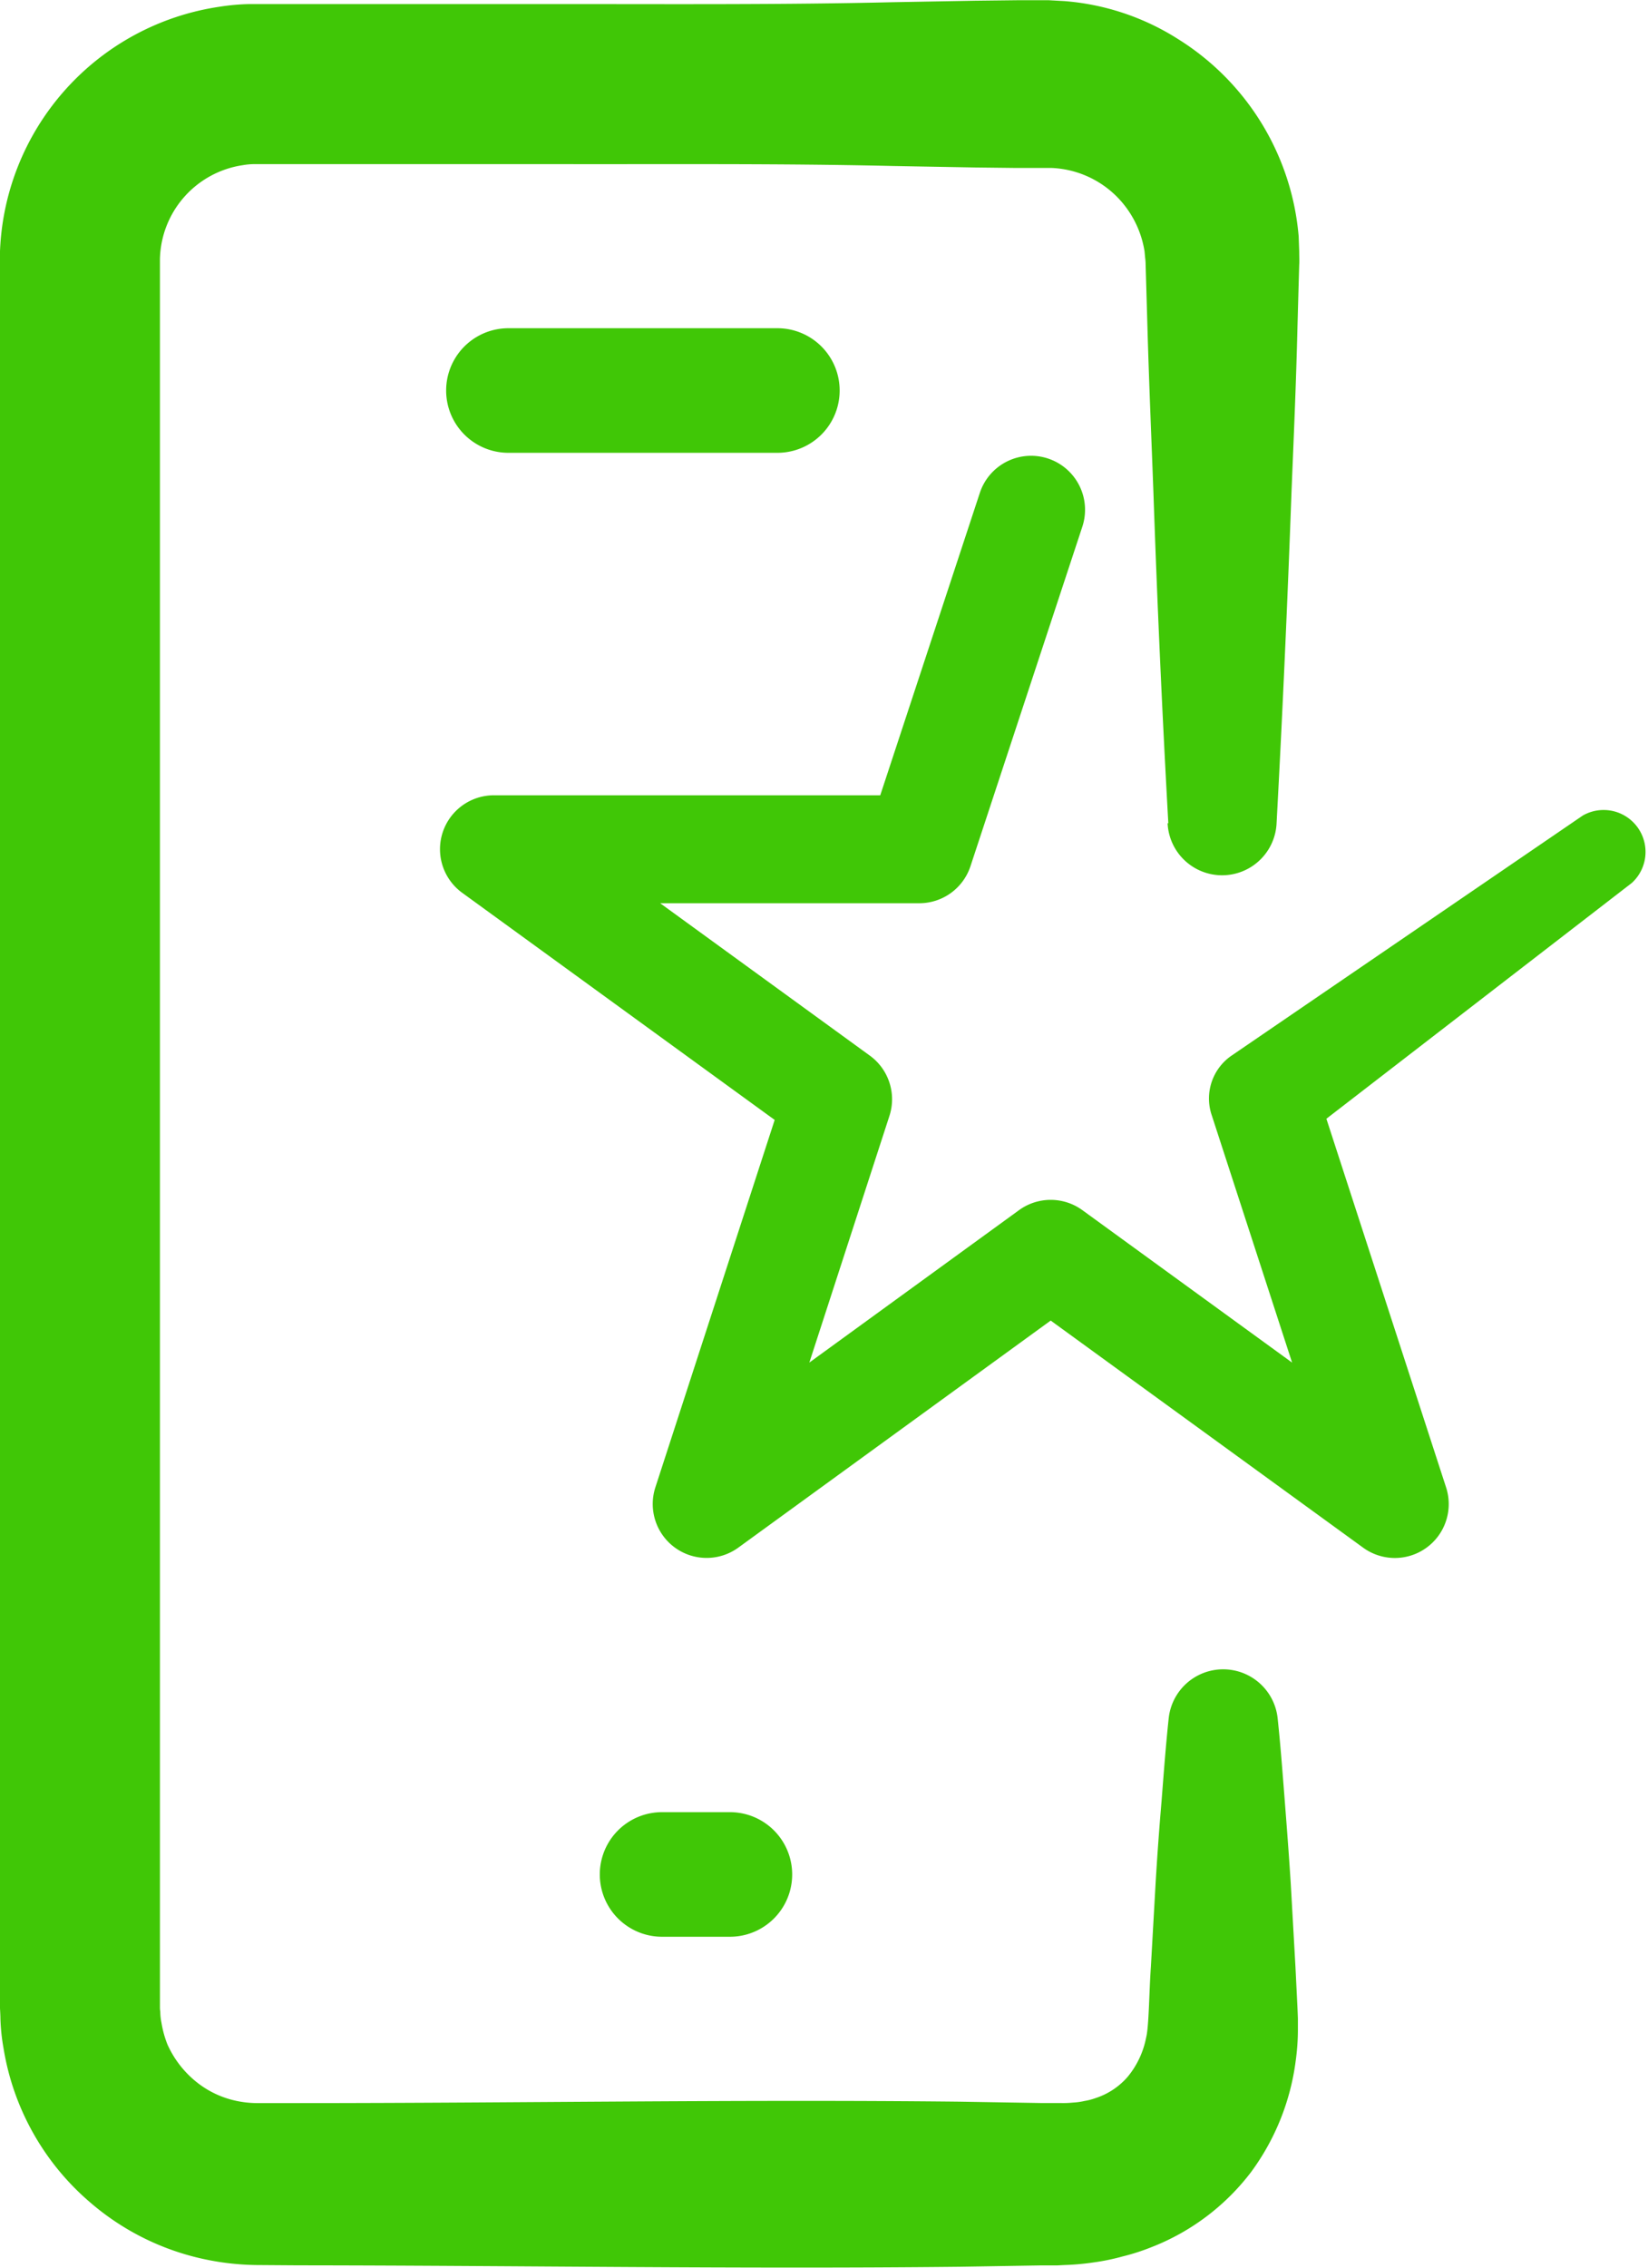
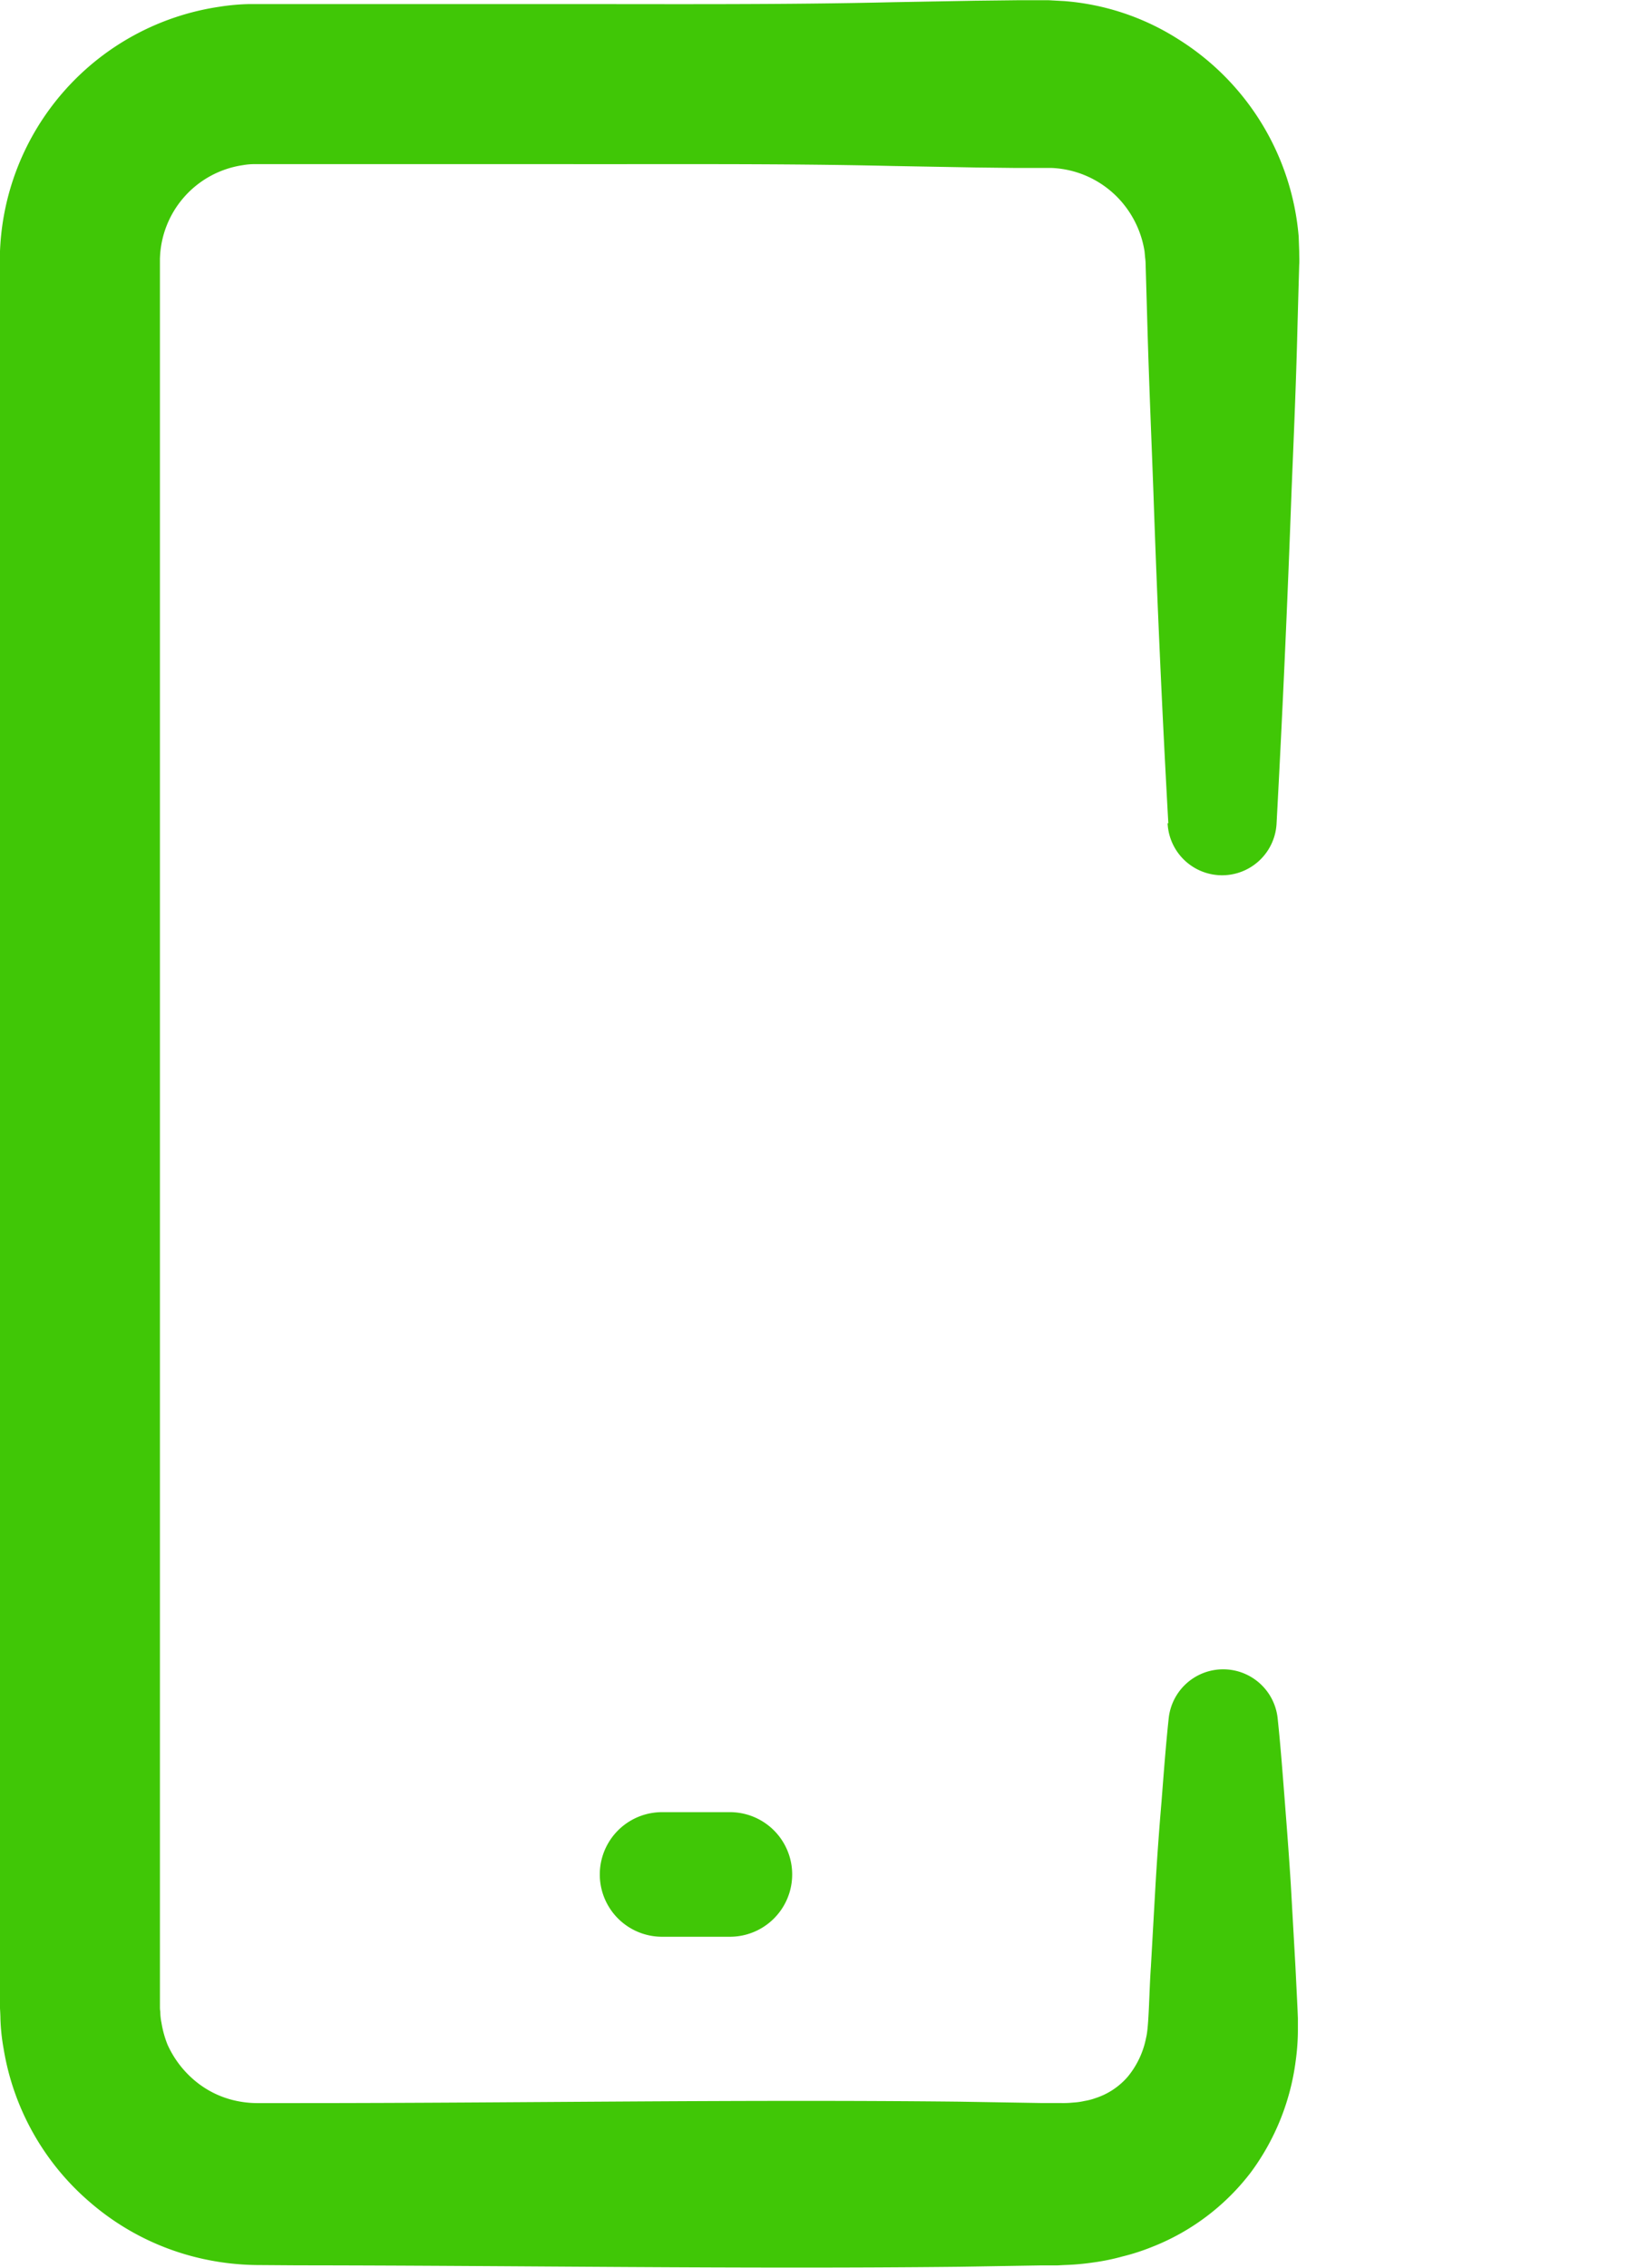
<svg xmlns="http://www.w3.org/2000/svg" width="27.523" height="37.861" viewBox="0 0 27.523 37.861">
  <g id="Group_1111" data-name="Group 1111" transform="translate(-1576.561 -330.943)">
    <g id="Group_1107" data-name="Group 1107" transform="translate(1576.561 330.943)">
      <path id="Path_556" data-name="Path 556" d="M1596.073,344.685q-.154-2.763-.249-5.525c-.034-.921-.074-1.842-.1-2.763l-.02-.691-.01-.345a.958.958,0,0,0-.009-.122l-.009-.1a1.667,1.667,0,0,0-.284-.7,1.634,1.634,0,0,0-1.262-.692c-.03,0-.061,0-.091,0l-.023,0h-.474l-.691-.008-1.381-.025c-1.842-.043-3.683-.028-5.525-.031h-5.092l-.047,0a1.111,1.111,0,0,0-.188.017,1.621,1.621,0,0,0-1.386,1.567l0,1.349v27.8c0,.061,0,.071.006.109a.933.933,0,0,0,.02.187,1.729,1.729,0,0,0,.1.361,1.687,1.687,0,0,0,.453.6,1.588,1.588,0,0,0,.667.334,1.7,1.7,0,0,0,.37.044l.682,0c3.683,0,7.367-.064,11.05-.024l1.381.023.173,0h.143a1.647,1.647,0,0,0,.207-.008,1.11,1.11,0,0,0,.191-.027.993.993,0,0,0,.175-.045,1.2,1.2,0,0,0,.544-.358,1.46,1.46,0,0,0,.308-.653c.048-.187.049-.744.08-1.187l.078-1.381q.041-.691.1-1.381c.036-.461.07-.921.119-1.381a.915.915,0,0,1,1.82,0c.049.461.083.921.119,1.381s.071.921.1,1.381l.078,1.381.034.691.007.173c0,.025,0,.06,0,.1l0,.12a3.828,3.828,0,0,1-.036.484,3.988,3.988,0,0,1-.749,1.866,3.835,3.835,0,0,1-1.659,1.249,3.555,3.555,0,0,1-.485.156,3.621,3.621,0,0,1-.487.1,4.2,4.2,0,0,1-.482.043l-.116.006-.086,0-.173,0-1.381.023c-3.683.04-7.367-.021-11.05-.024l-.7-.005a4.4,4.4,0,0,1-1-.13,4.284,4.284,0,0,1-1.767-.916,4.283,4.283,0,0,1-1.445-2.567,3.386,3.386,0,0,1-.053-.5c0-.077-.009-.182-.009-.236V335.321l0-.118a4.295,4.295,0,0,1,3.665-4.147,3.666,3.666,0,0,1,.5-.045l.125,0h5.095c1.842,0,3.684.012,5.525-.031l1.381-.025.691-.008h.475l.063,0,.254.014a4.137,4.137,0,0,1,1.907.637,4.309,4.309,0,0,1,2.01,3.293l.009.248c0,.079.005.176,0,.223l-.01.345-.019.691c-.022.921-.062,1.842-.1,2.763q-.1,2.762-.249,5.525a.911.911,0,0,1-1.82,0Z" transform="translate(-1576.561 -330.943)" fill="#40c706" />
    </g>
    <g id="Group_1108" data-name="Group 1108" transform="translate(1584.013 336.422)">
-       <path id="Path_557" data-name="Path 557" d="M1610.426,353.857h-4.492a1.04,1.04,0,0,1,0-2.08h4.492a1.04,1.04,0,0,1,0,2.08Z" transform="translate(-1604.895 -351.777)" fill="#40c706" />
-     </g>
+       </g>
    <g id="Group_1109" data-name="Group 1109" transform="translate(1586.578 361.194)">
      <path id="Path_558" data-name="Path 558" d="M1616.822,448.044h-1.133a1.04,1.04,0,1,1,0-2.08h1.133a1.04,1.04,0,1,1,0,2.08Z" transform="translate(-1614.649 -445.964)" fill="#40c706" />
    </g>
    <g id="Group_1110" data-name="Group 1110" transform="translate(1583.912 338.551)">
-       <path id="Path_559" data-name="Path 559" d="M1624.411,367l-5.624,4.34.328-1.007,2.194,6.754a.9.9,0,0,1-1.387,1.007l-5.745-4.174h1.059l-5.745,4.174a.9.9,0,0,1-1.386-1.007l2.194-6.754.327,1.007-5.745-4.174a.9.9,0,0,1,.53-1.63h7.1l-.855.619,1.867-5.667a.9.9,0,0,1,1.712.564l-1.868,5.667a.9.9,0,0,1-.856.619h-7.1l.53-1.63,5.745,4.174a.9.9,0,0,1,.327,1.007l-2.194,6.754-1.387-1.007,5.745-4.174a.9.9,0,0,1,1.059,0l5.745,4.174-1.386,1.007-2.195-6.754-.008-.024a.868.868,0,0,1,.335-.983l5.866-4.008a.7.7,0,0,1,.818,1.126Z" transform="translate(-1604.51 -359.868)" fill="#40c706" />
-     </g>
+       </g>
  </g>
</svg>